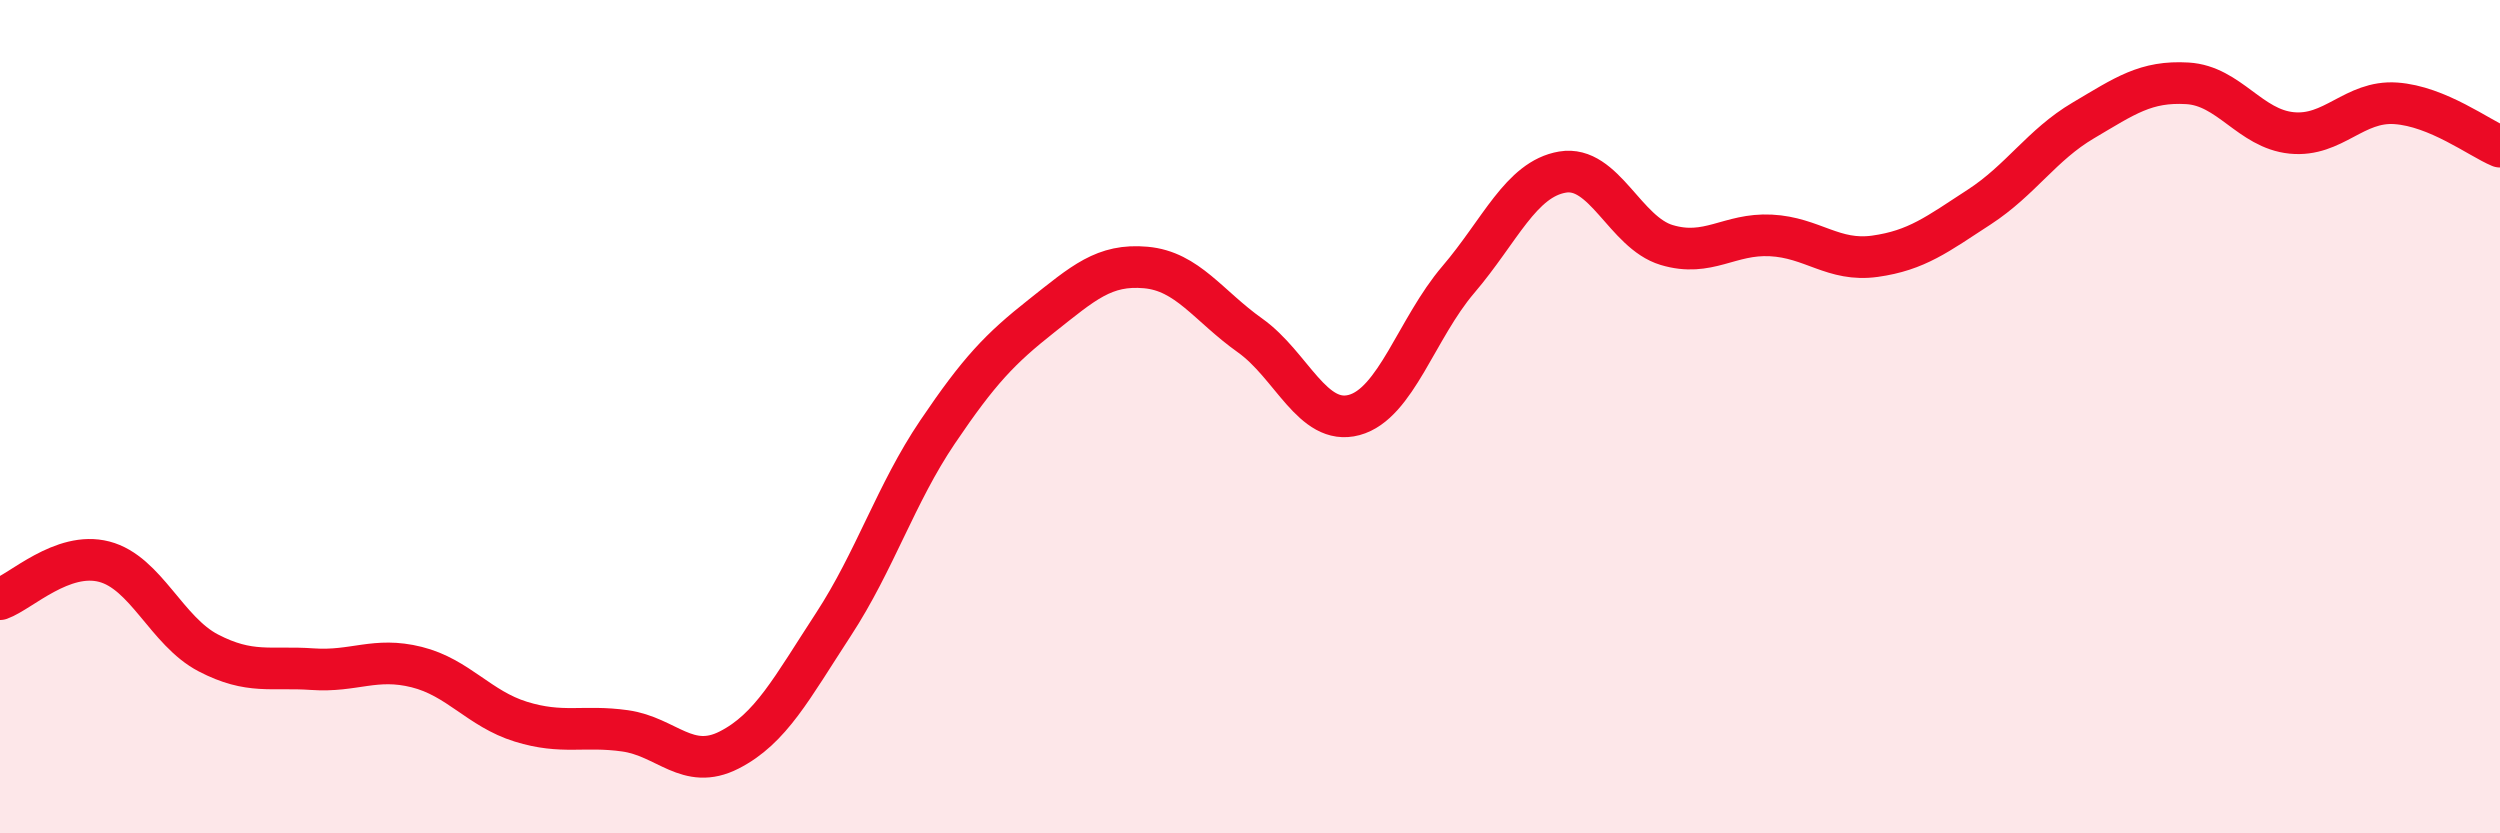
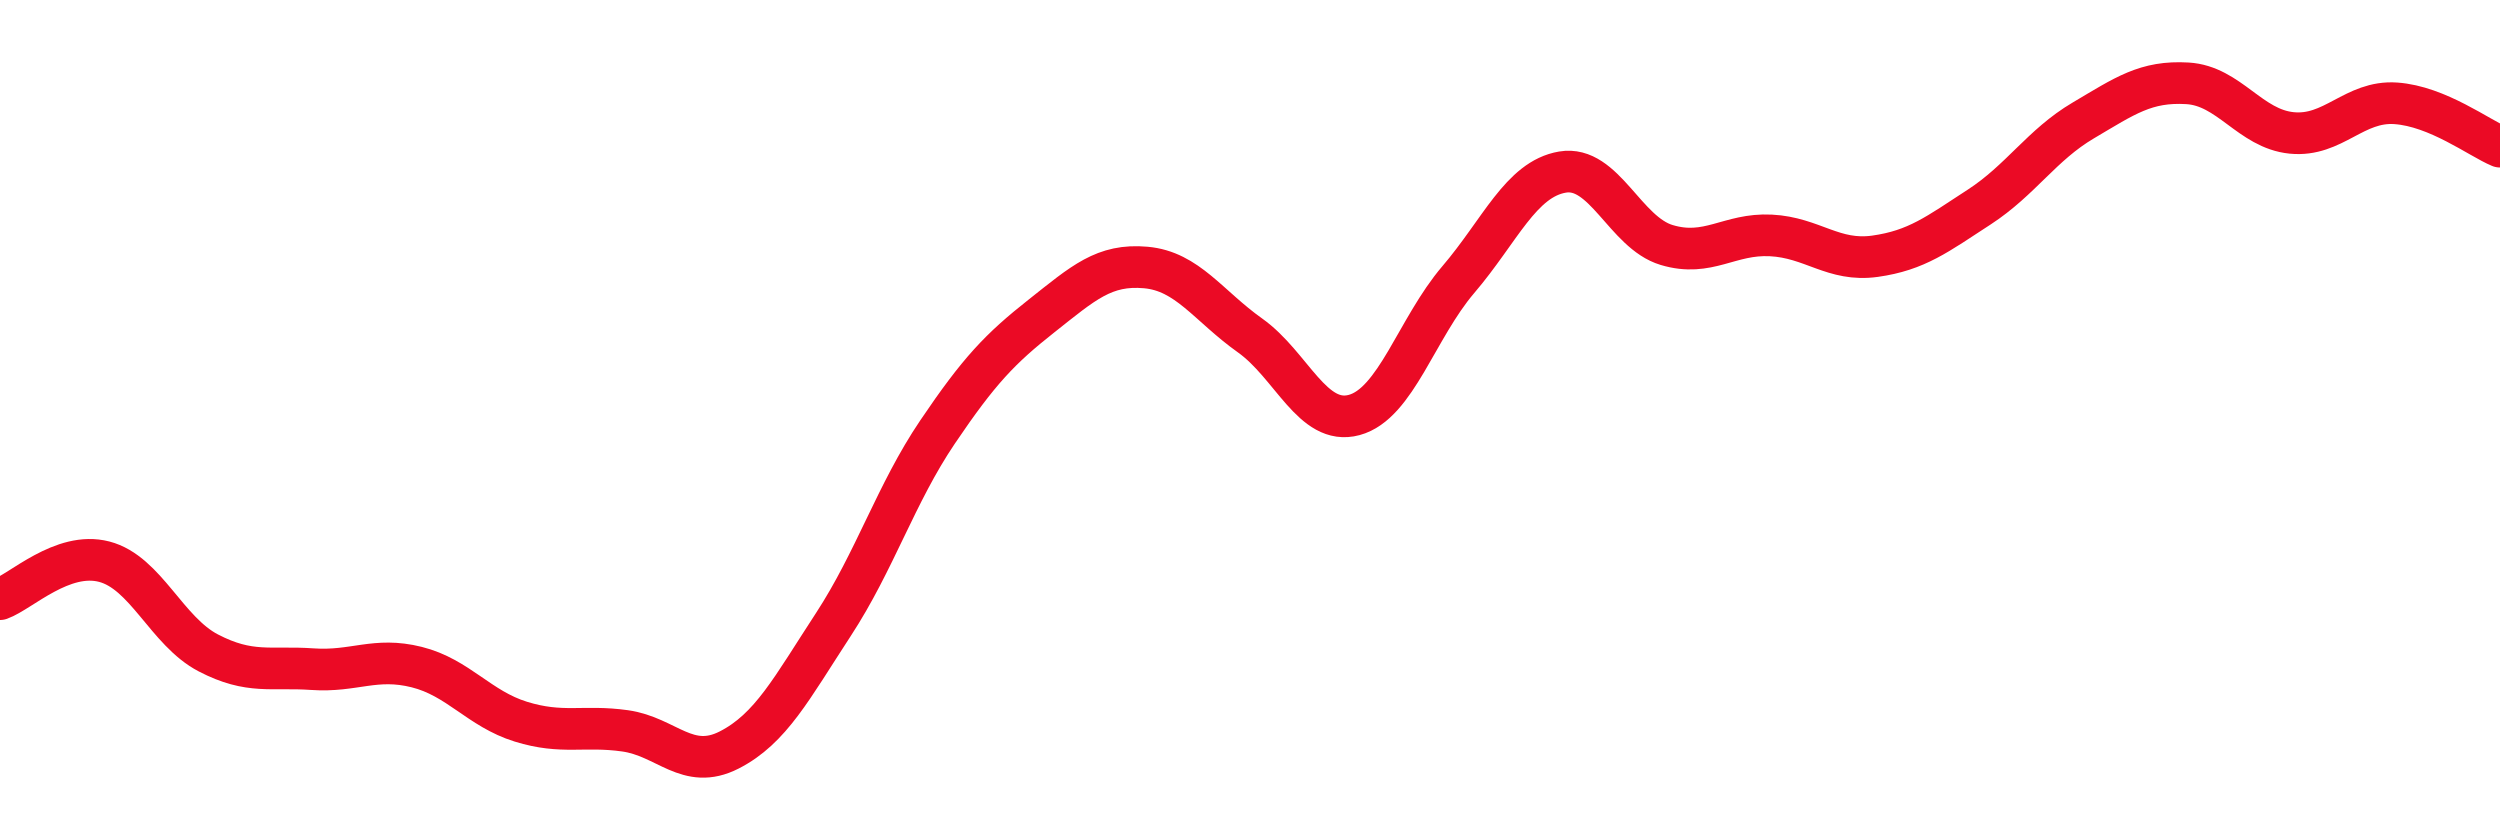
<svg xmlns="http://www.w3.org/2000/svg" width="60" height="20" viewBox="0 0 60 20">
-   <path d="M 0,14.38 C 0.5,14.2 1.5,13.22 2.5,13.48 C 3.5,13.74 4,15.15 5,15.67 C 6,16.19 6.5,15.99 7.5,16.06 C 8.5,16.13 9,15.76 10,16.01 C 11,16.26 11.5,17.01 12.5,17.32 C 13.5,17.63 14,17.4 15,17.54 C 16,17.68 16.5,18.51 17.5,18 C 18.5,17.49 19,16.52 20,14.99 C 21,13.46 21.5,11.85 22.5,10.37 C 23.5,8.89 24,8.37 25,7.58 C 26,6.79 26.5,6.33 27.5,6.42 C 28.5,6.51 29,7.34 30,8.05 C 31,8.76 31.5,10.23 32.5,9.96 C 33.5,9.69 34,7.88 35,6.71 C 36,5.54 36.5,4.3 37.5,4.13 C 38.5,3.96 39,5.58 40,5.88 C 41,6.18 41.5,5.6 42.5,5.65 C 43.5,5.7 44,6.29 45,6.15 C 46,6.01 46.5,5.62 47.5,4.97 C 48.5,4.32 49,3.48 50,2.89 C 51,2.3 51.5,1.94 52.5,2 C 53.5,2.06 54,3.09 55,3.19 C 56,3.29 56.5,2.41 57.5,2.48 C 58.5,2.55 59.5,3.31 60,3.52L60 20L0 20Z" fill="#EB0A25" opacity="0.1" stroke-linecap="round" stroke-linejoin="round" />
  <path d="M 0,14.38 C 0.5,14.2 1.5,13.22 2.5,13.48 C 3.5,13.74 4,15.15 5,15.67 C 6,16.19 6.5,15.99 7.5,16.06 C 8.5,16.13 9,15.76 10,16.01 C 11,16.26 11.5,17.01 12.5,17.32 C 13.5,17.63 14,17.4 15,17.54 C 16,17.68 16.5,18.51 17.5,18 C 18.5,17.49 19,16.52 20,14.99 C 21,13.46 21.5,11.85 22.5,10.37 C 23.5,8.89 24,8.37 25,7.58 C 26,6.79 26.5,6.33 27.5,6.42 C 28.5,6.51 29,7.34 30,8.05 C 31,8.76 31.5,10.23 32.5,9.96 C 33.5,9.69 34,7.88 35,6.71 C 36,5.54 36.5,4.3 37.5,4.13 C 38.5,3.96 39,5.58 40,5.88 C 41,6.18 41.5,5.6 42.5,5.65 C 43.5,5.7 44,6.29 45,6.15 C 46,6.01 46.5,5.62 47.5,4.97 C 48.5,4.32 49,3.48 50,2.89 C 51,2.3 51.5,1.94 52.5,2 C 53.5,2.06 54,3.09 55,3.19 C 56,3.29 56.5,2.41 57.5,2.48 C 58.5,2.55 59.5,3.31 60,3.52" stroke="#EB0A25" stroke-width="1" fill="none" stroke-linecap="round" stroke-linejoin="round" />
</svg>